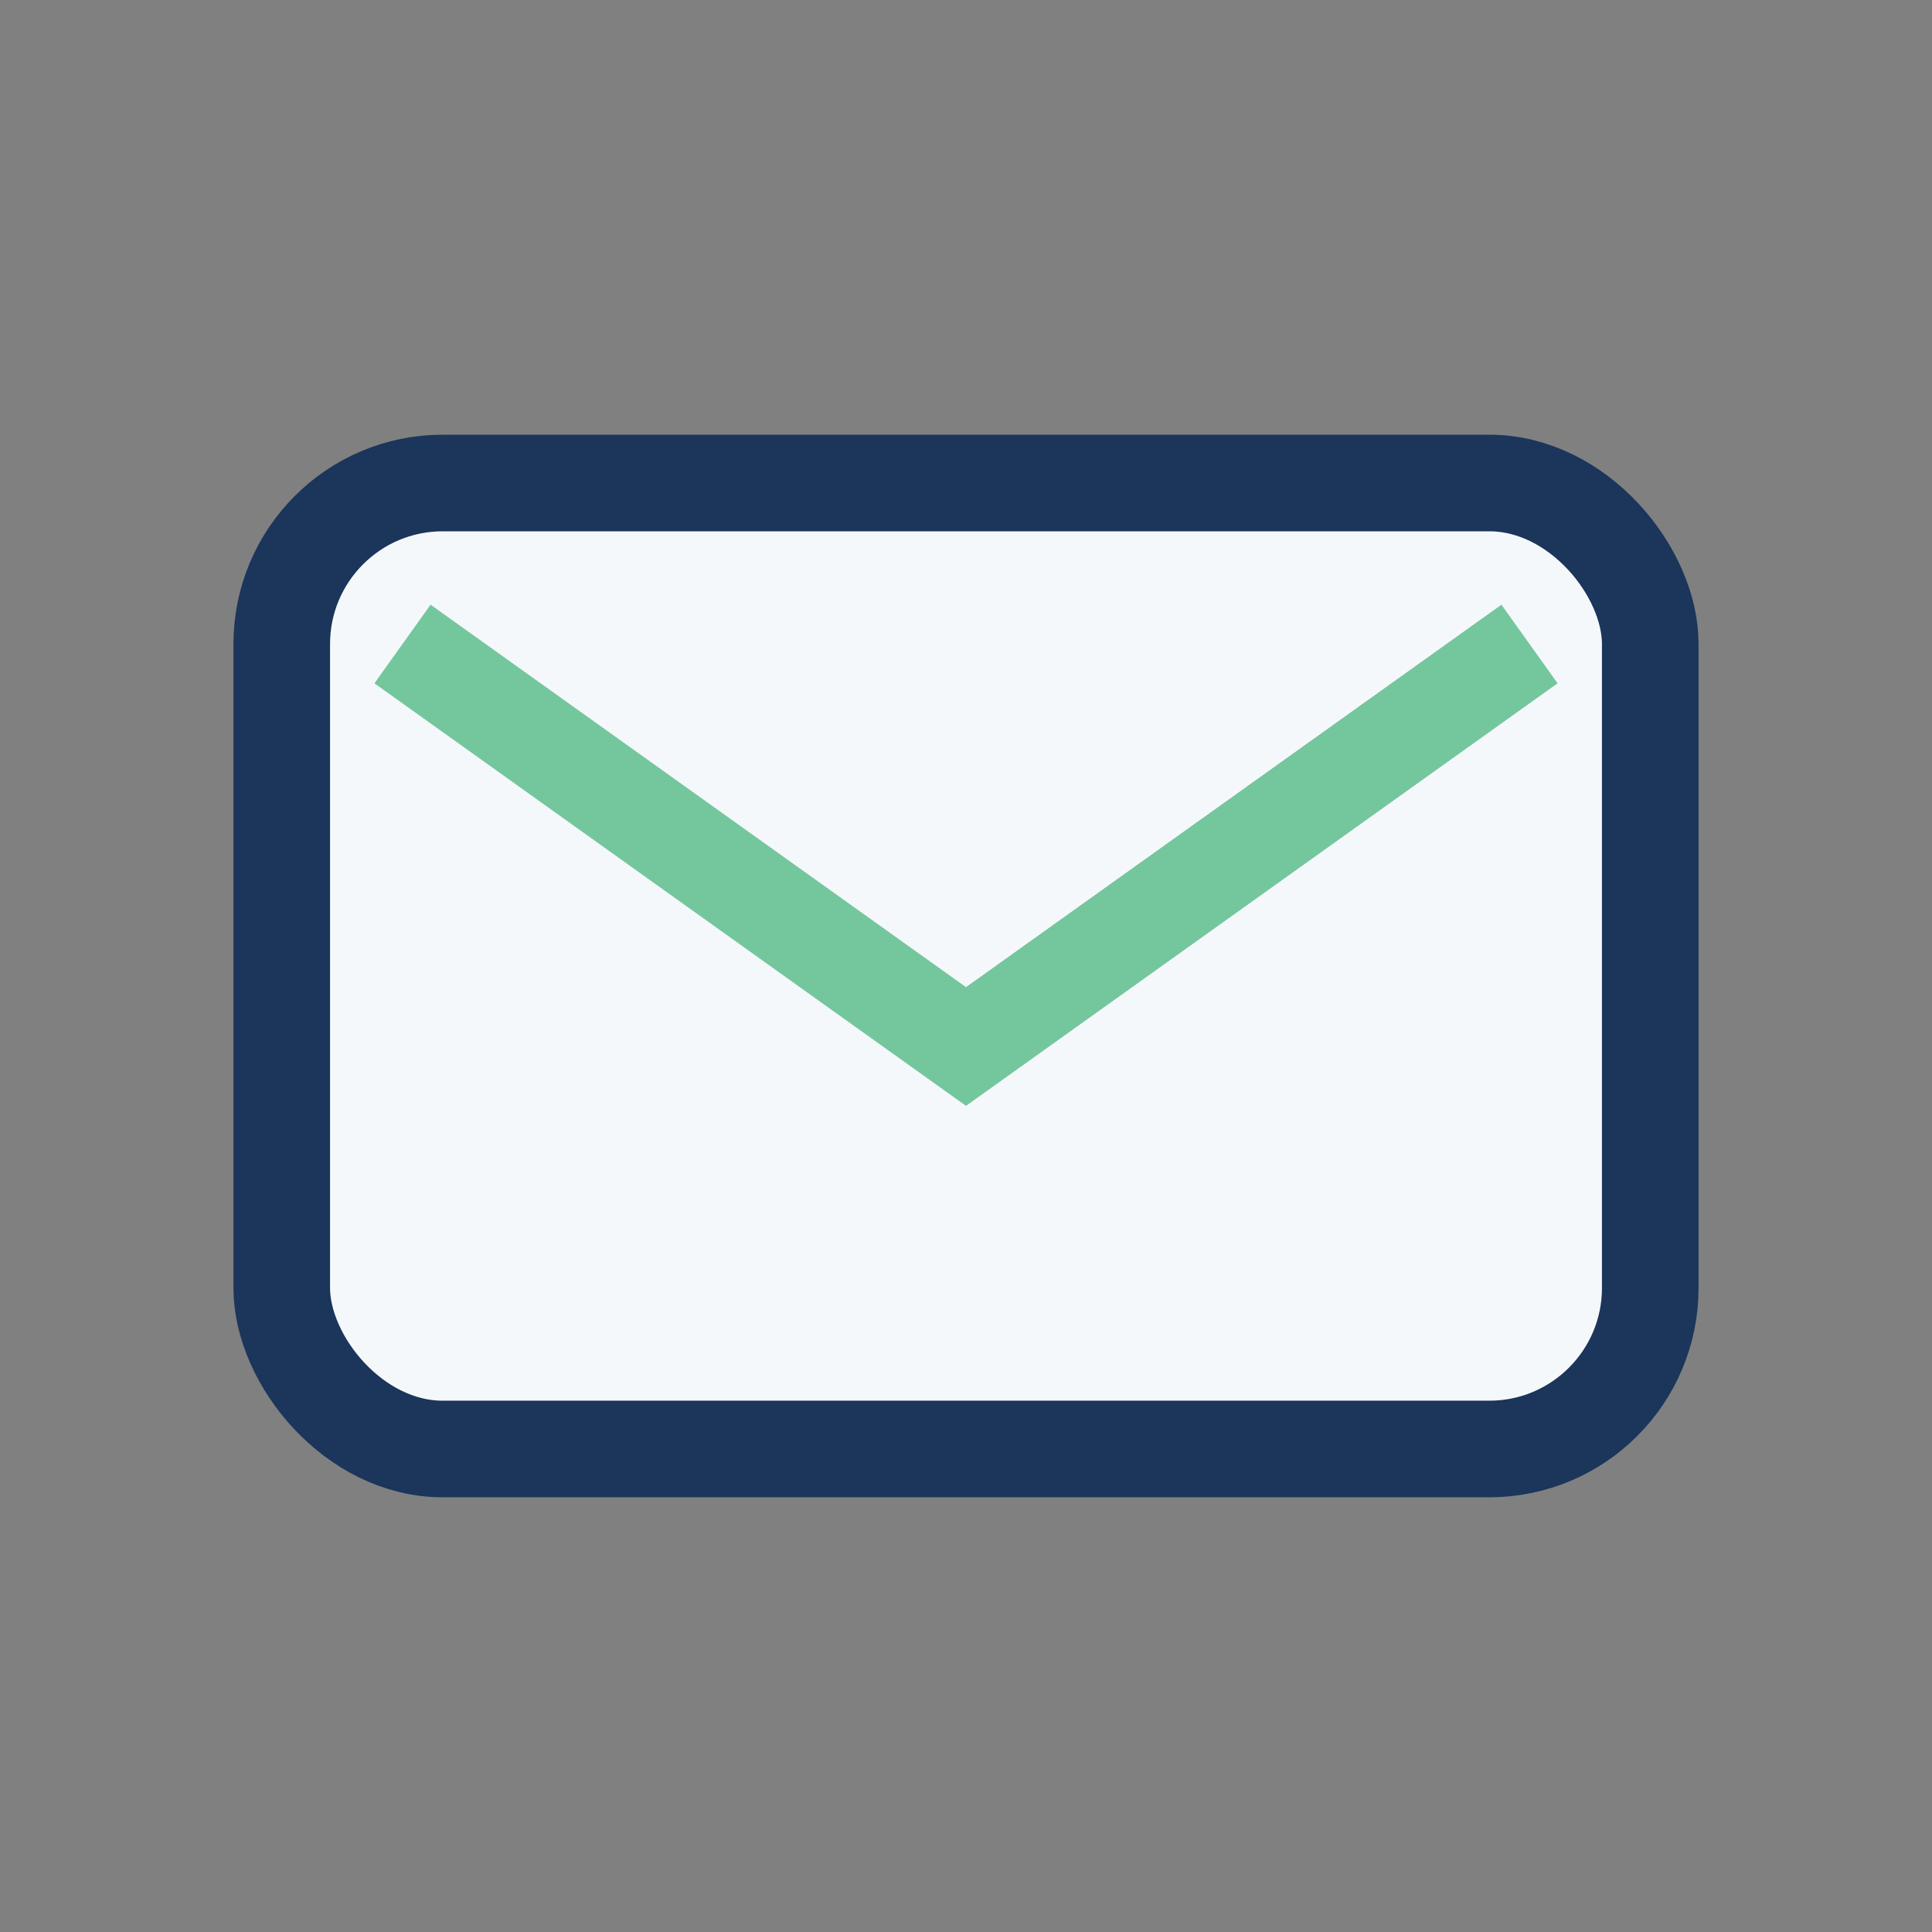
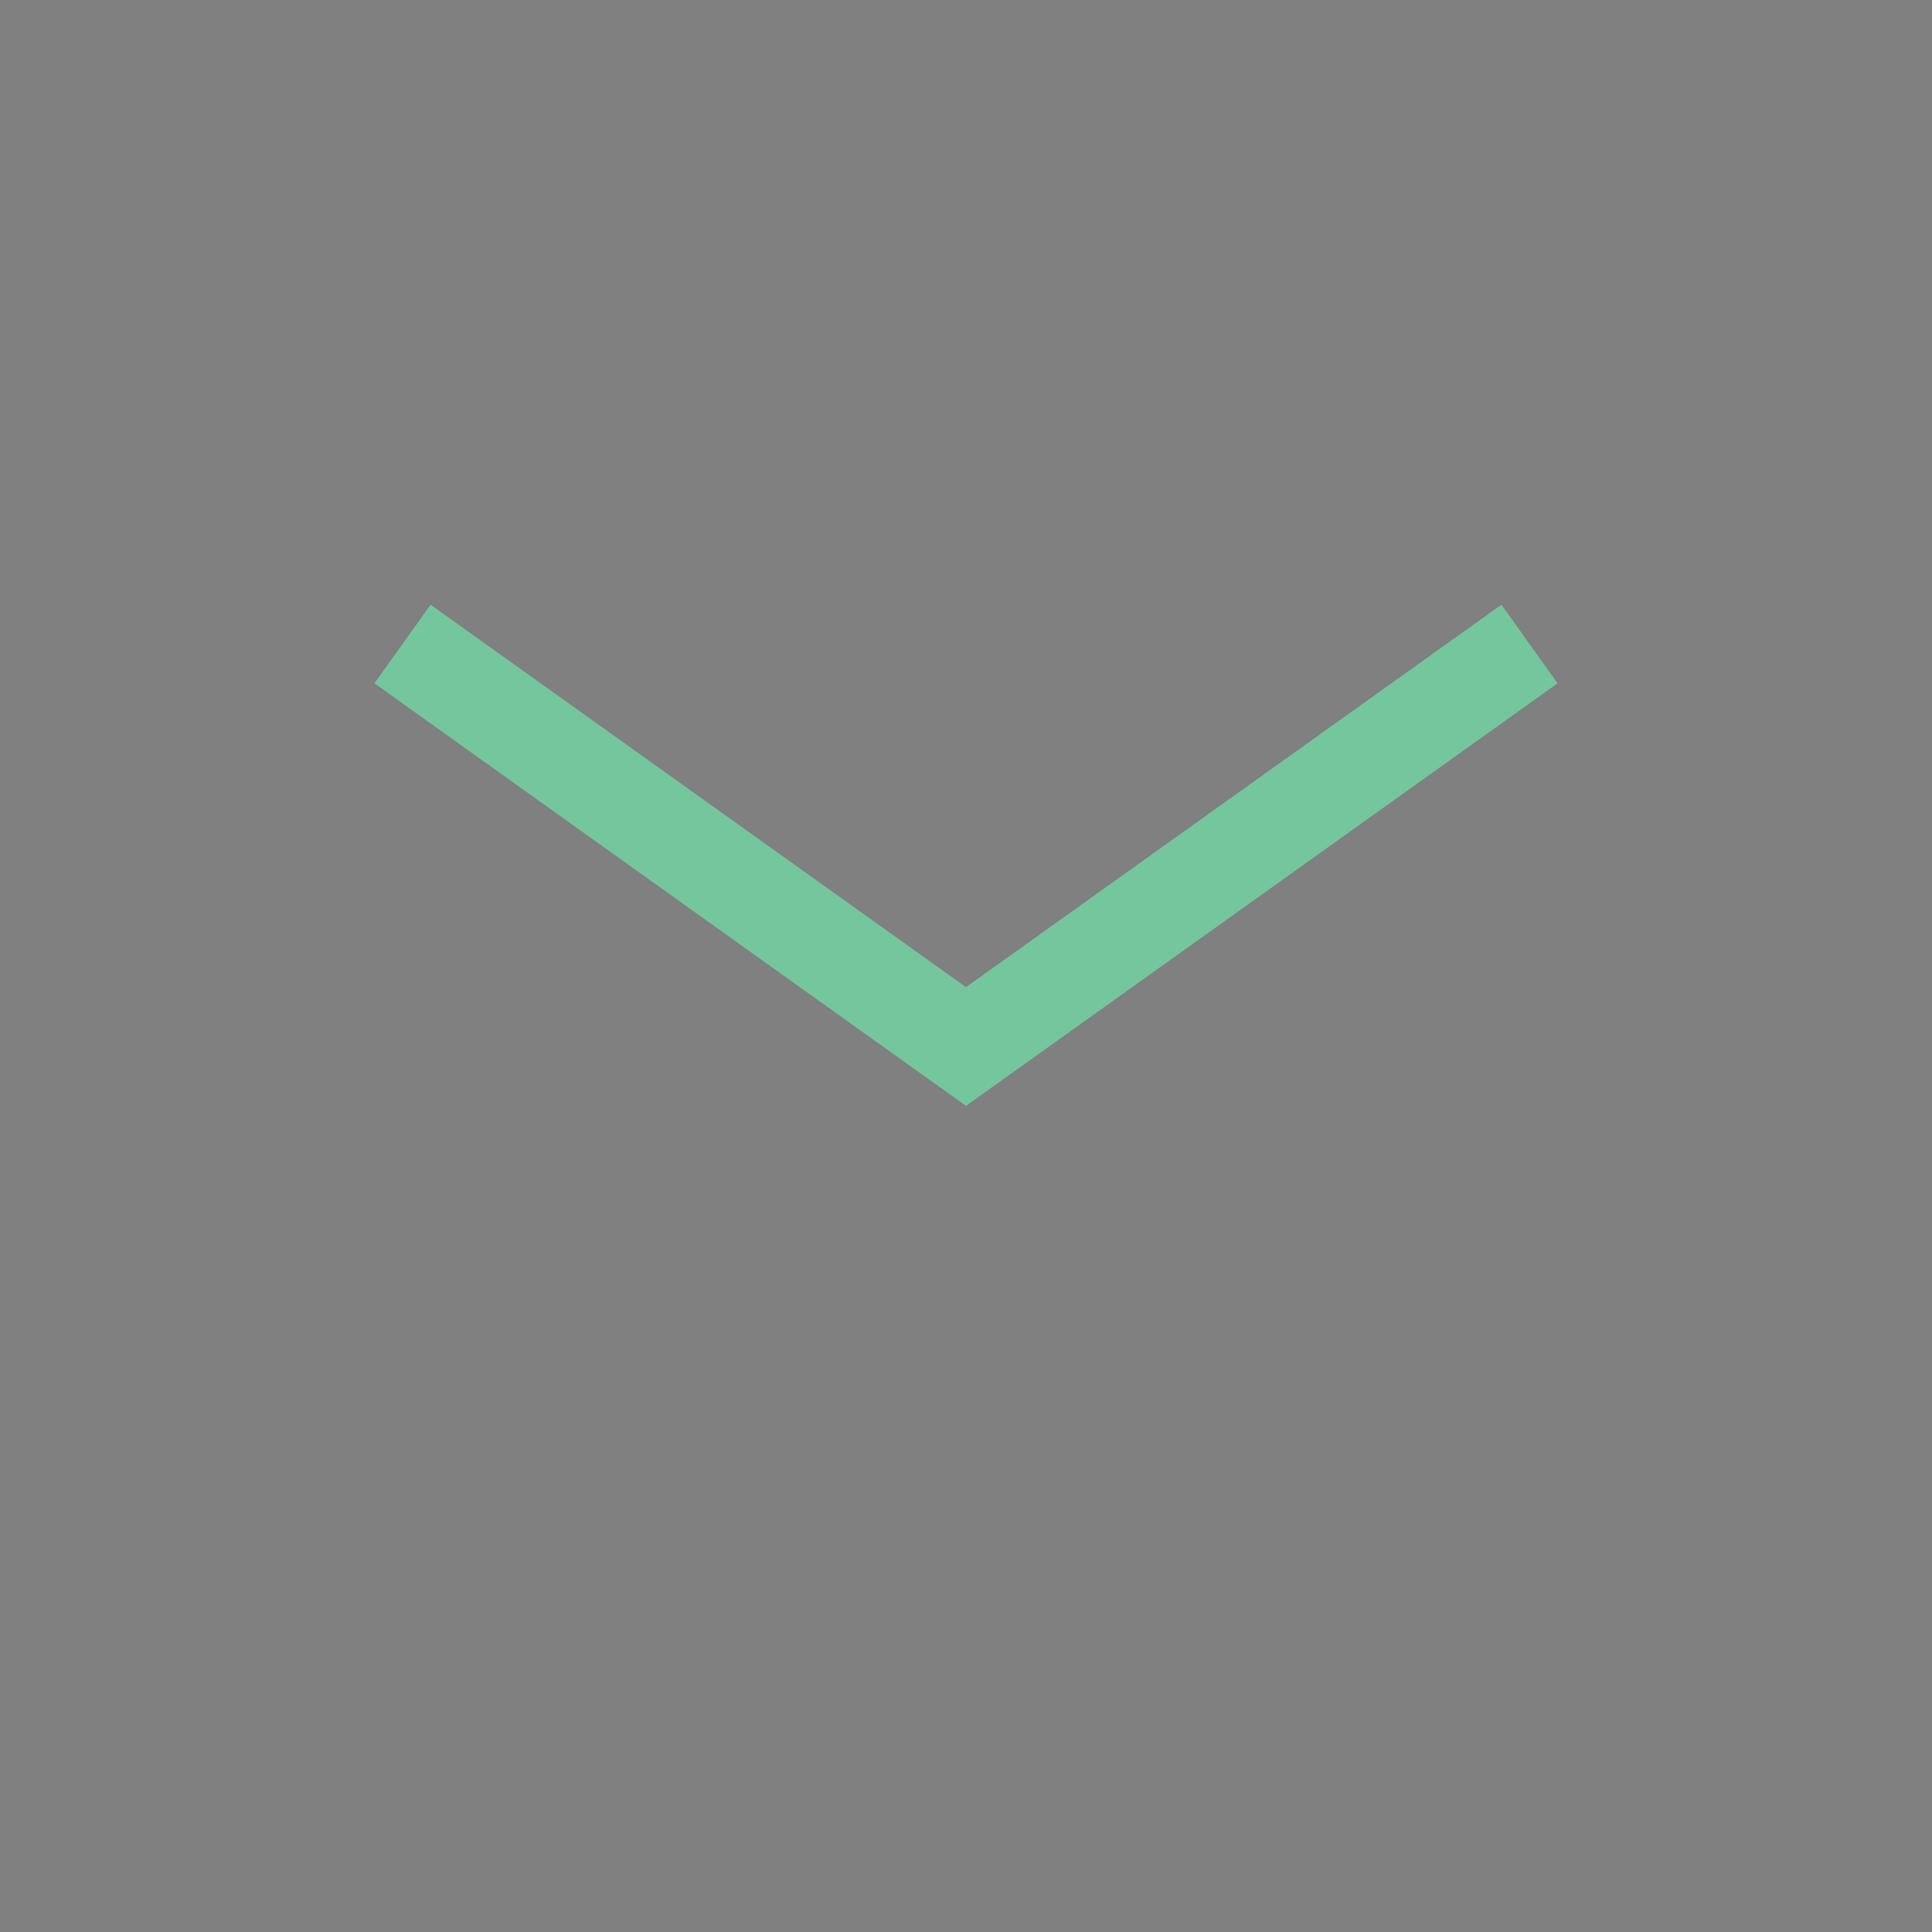
<svg xmlns="http://www.w3.org/2000/svg" width="24" height="24" viewBox="0 0 24 24">
  <rect x="0" y="0" width="24" height="24" fill="#808080" stroke="none" />
-   <rect x="3.5" y="6" width="17" height="12" rx="2" fill="#F5F8FA" stroke="#1B355B" stroke-width="1.2" />
  <path d="M5 8l7 5 7-5" stroke="#74C69D" stroke-width="1.2" fill="none" />
</svg>